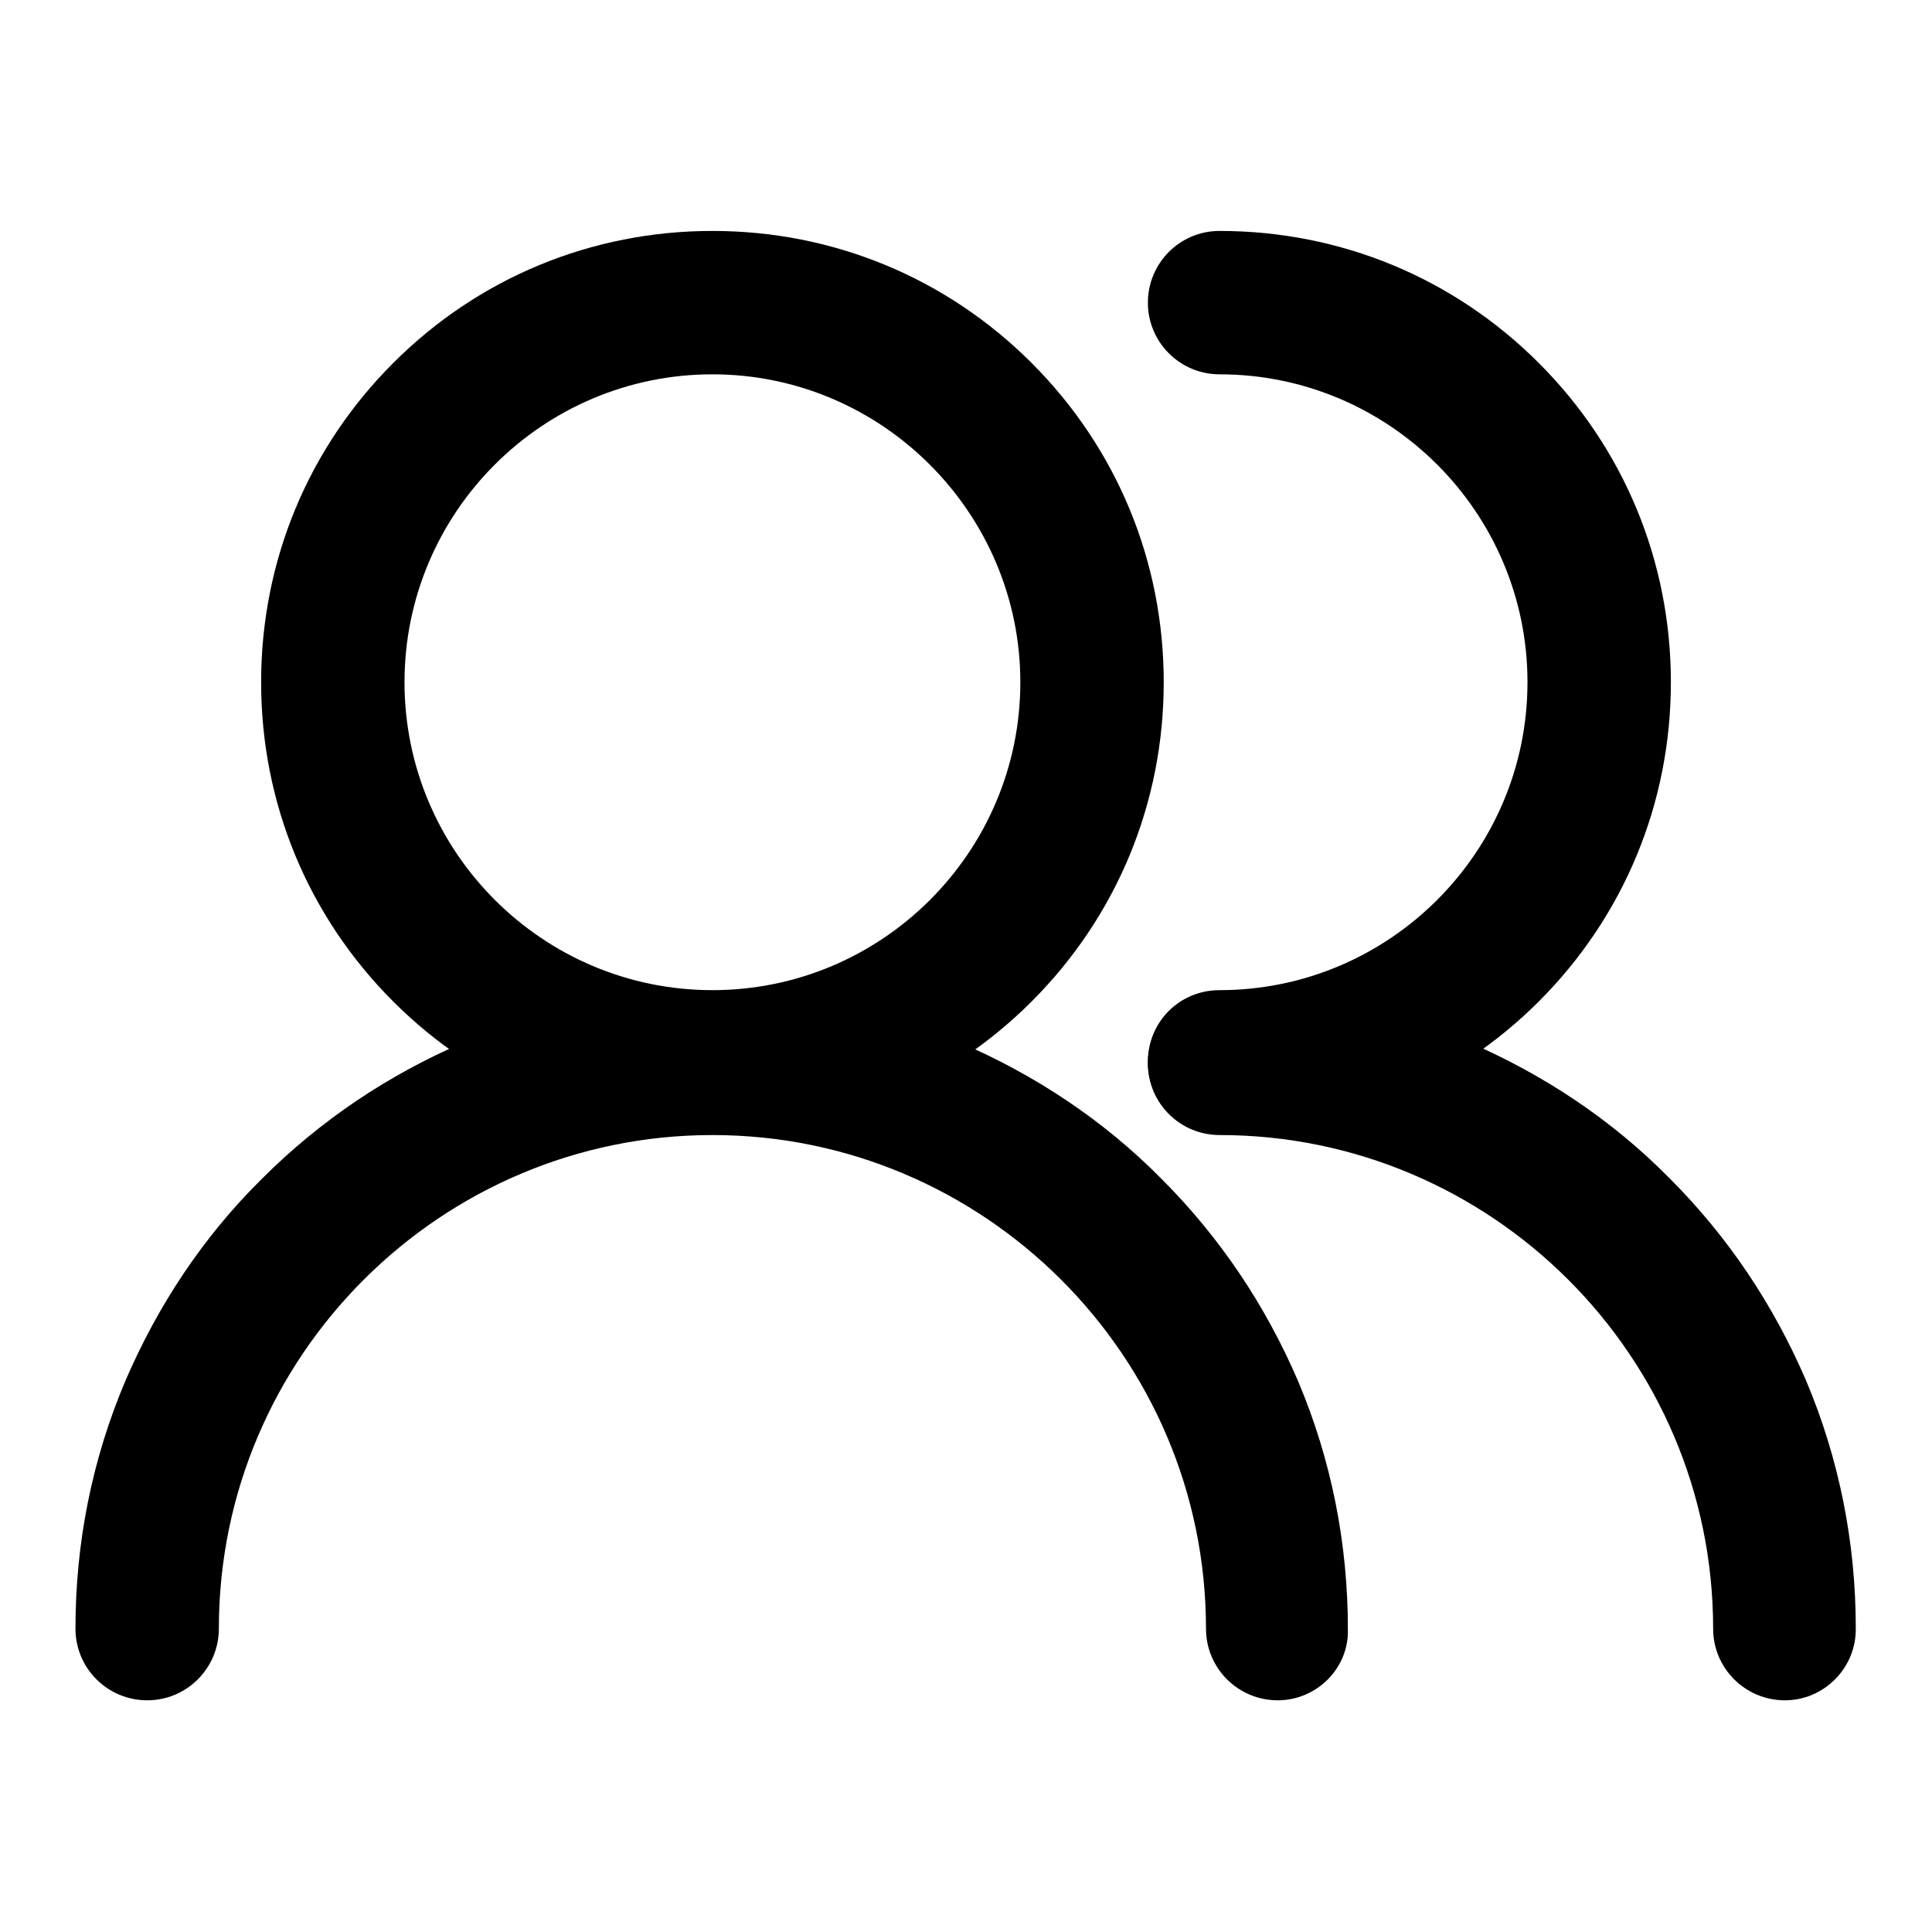
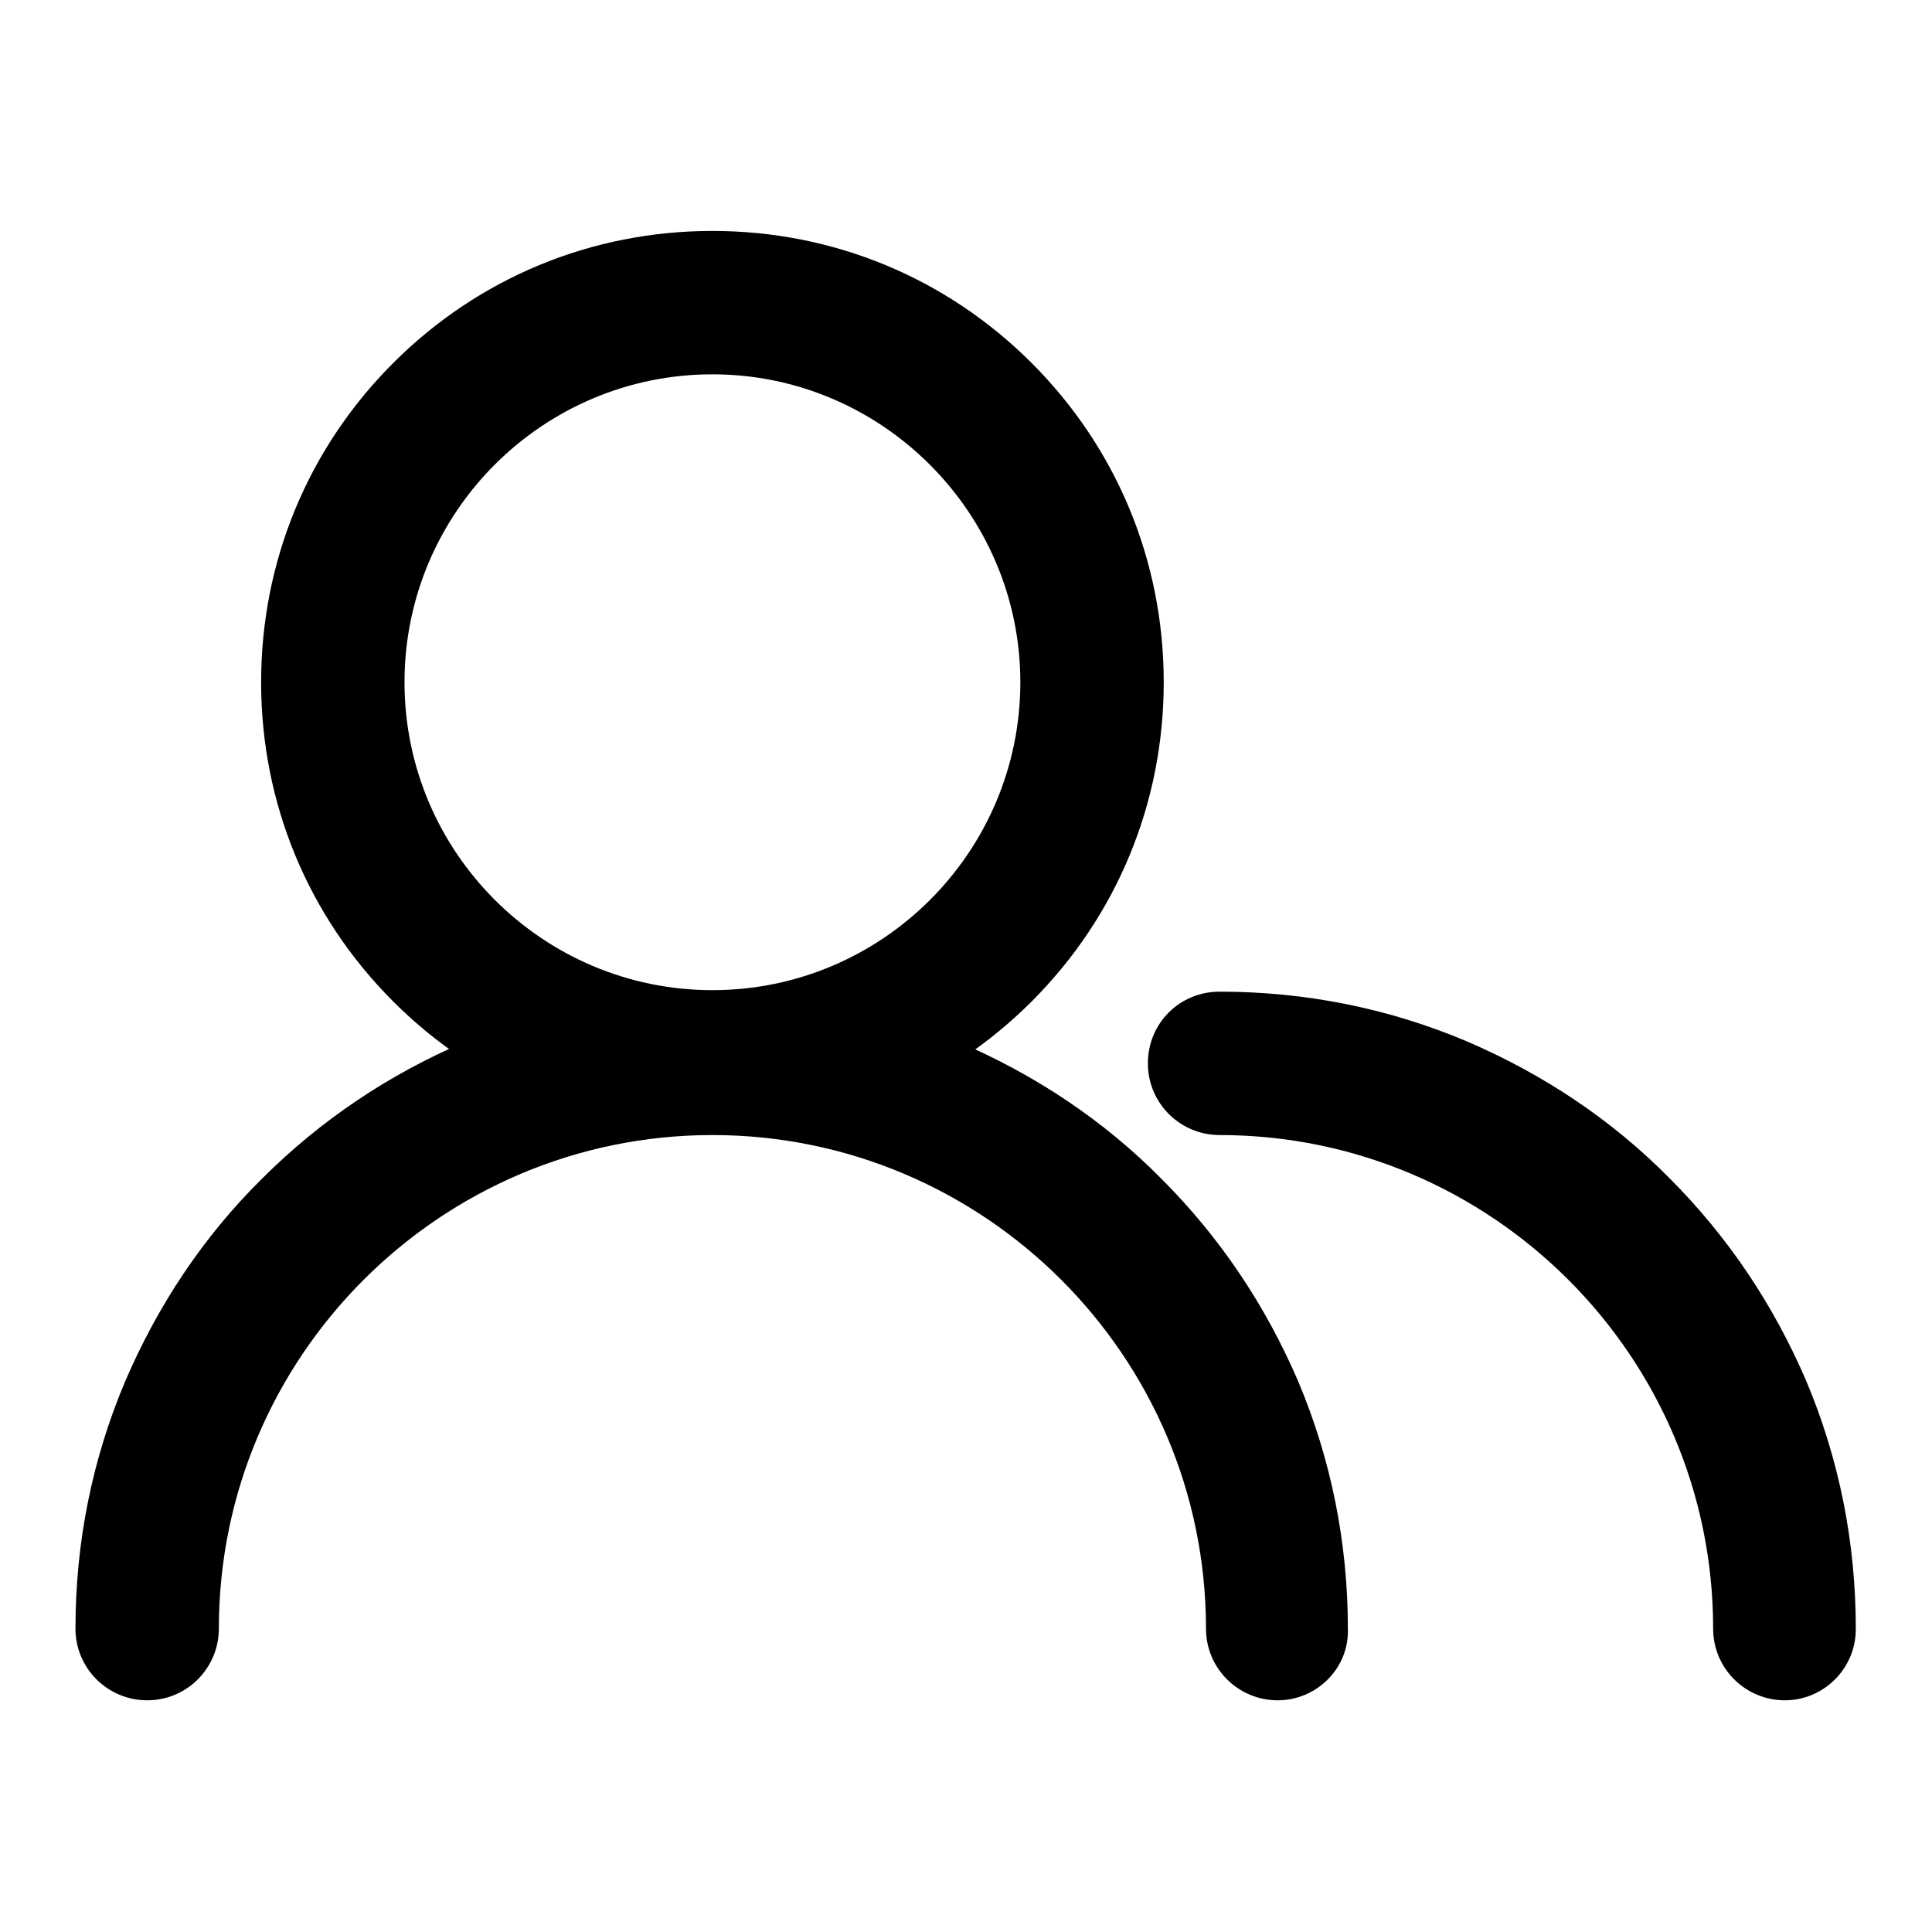
<svg xmlns="http://www.w3.org/2000/svg" version="1.1" x="0px" y="0px" viewBox="0 0 256 256" enable-background="new 0 0 256 256" xml:space="preserve">
  <g>
    <g>
      <path fill="#000000" d="M94.4,150.2c-16,0-31-6.2-42.3-17.5c-11.3-11.3-17.5-26.3-17.5-42.3s6.2-31,17.5-42.3c11.3-11.3,26.3-17.5,42.3-17.5s31,6.2,42.3,17.5c11.3,11.3,17.5,26.3,17.5,42.3s-6.2,31-17.5,42.3C125.4,144,110.4,150.2,94.4,150.2z M94.4,49.6c-22.5,0-40.8,18.3-40.8,40.8c0,22.5,18.3,40.8,40.8,40.8c22.5,0,40.8-18.3,40.8-40.8C135.2,68,116.9,49.6,94.4,49.6z" />
      <path fill="#000000" d="M169.3,225.3c-5.2,0-9.5-4.2-9.5-9.5c0-36.1-29.4-65.4-65.4-65.4S29,179.7,29,215.8c0,5.2-4.2,9.5-9.5,9.5c-5.2,0-9.5-4.2-9.5-9.5c0-11.4,2.2-22.4,6.6-32.8c4.3-10,10.3-19.1,18.1-26.8c7.8-7.8,16.8-13.8,26.8-18.1c10.4-4.4,21.5-6.6,32.8-6.6c11.4,0,22.4,2.2,32.8,6.6c10,4.3,19.1,10.3,26.8,18.1c7.8,7.8,13.8,16.8,18.1,26.8c4.4,10.4,6.6,21.5,6.6,32.8C178.8,221,174.5,225.3,169.3,225.3z" />
-       <path fill="#000000" d="M161.6,150.2c-5.2,0-9.5-4.2-9.5-9.5s4.2-9.5,9.5-9.5c22.5,0,40.8-18.3,40.8-40.8c0-22.5-18.3-40.8-40.8-40.8c-5.2,0-9.5-4.2-9.5-9.5c0-5.2,4.2-9.5,9.5-9.5c16,0,31,6.2,42.3,17.5s17.5,26.3,17.5,42.3s-6.2,31-17.5,42.3C192.6,144,177.5,150.2,161.6,150.2z" />
      <path fill="#000000" d="M236.5,225.3c-5.2,0-9.5-4.2-9.5-9.5c0-36.1-29.4-65.4-65.4-65.4c-5.2,0-9.5-4.2-9.5-9.5s4.2-9.5,9.5-9.5c11.4,0,22.4,2.2,32.8,6.6c10,4.3,19.1,10.3,26.8,18.1c7.8,7.8,13.8,16.8,18.1,26.8c4.4,10.4,6.6,21.5,6.6,32.8C246,221,241.7,225.3,236.5,225.3z" />
    </g>
  </g>
</svg>